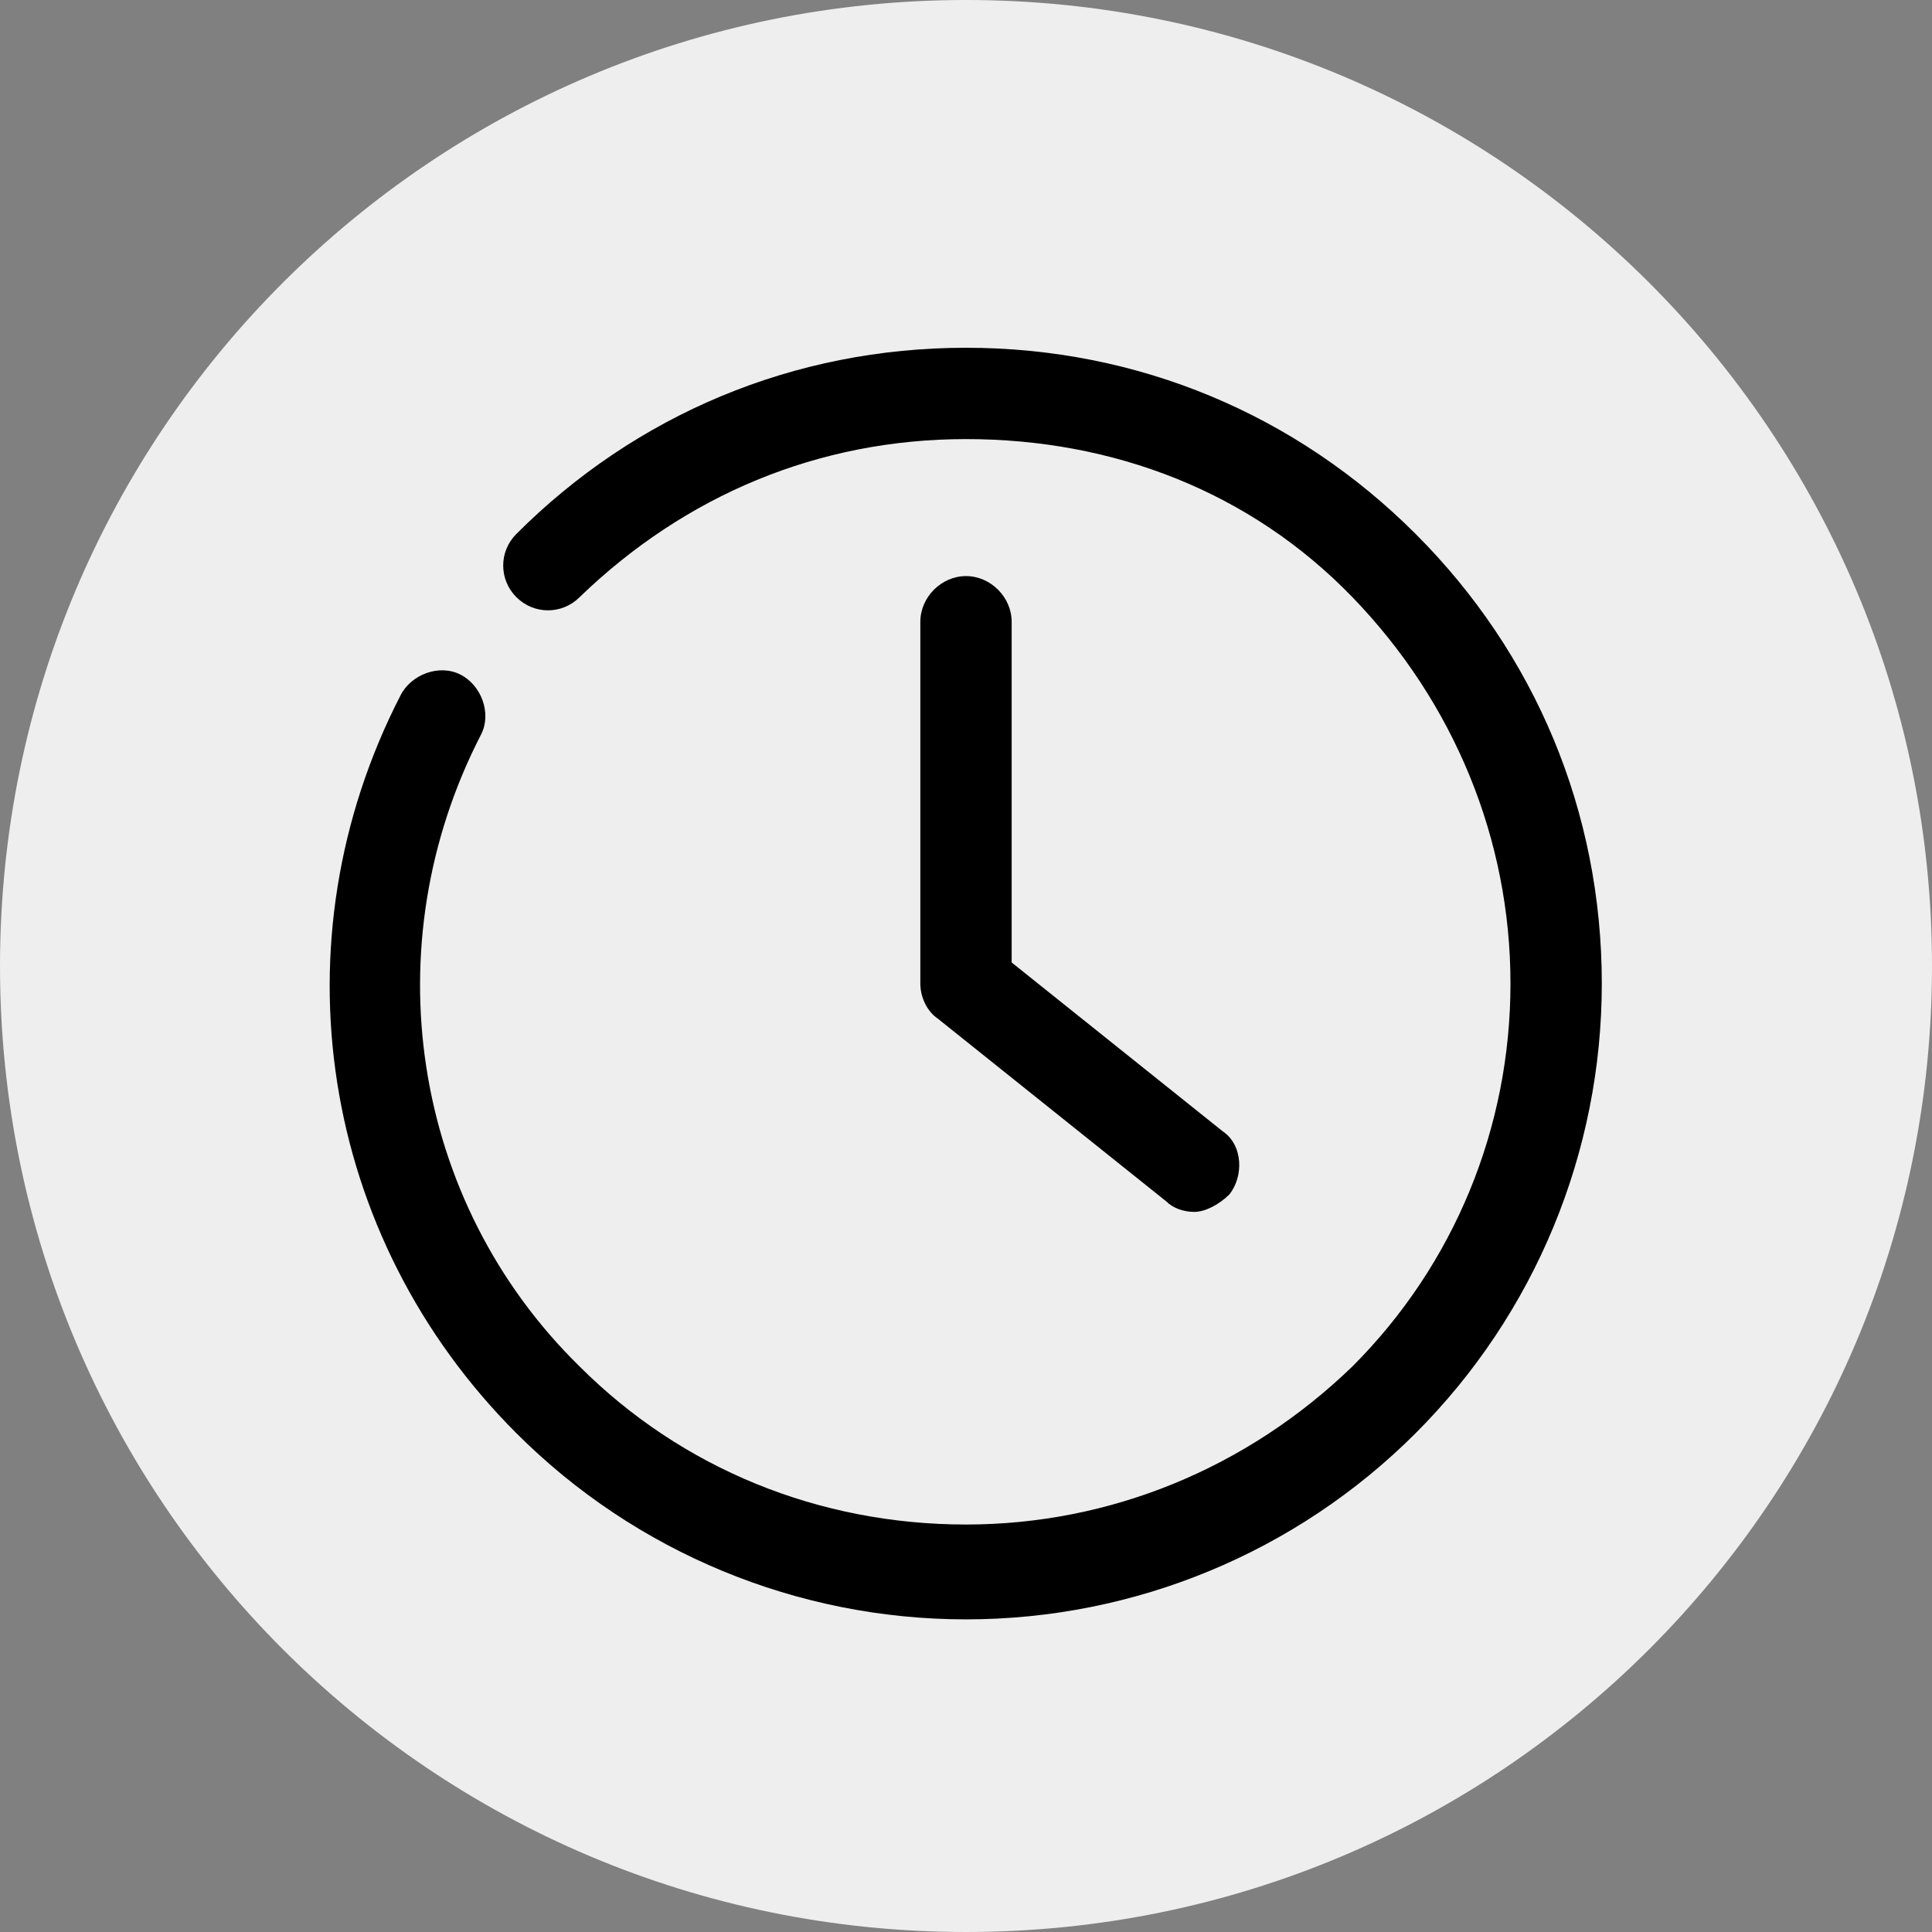
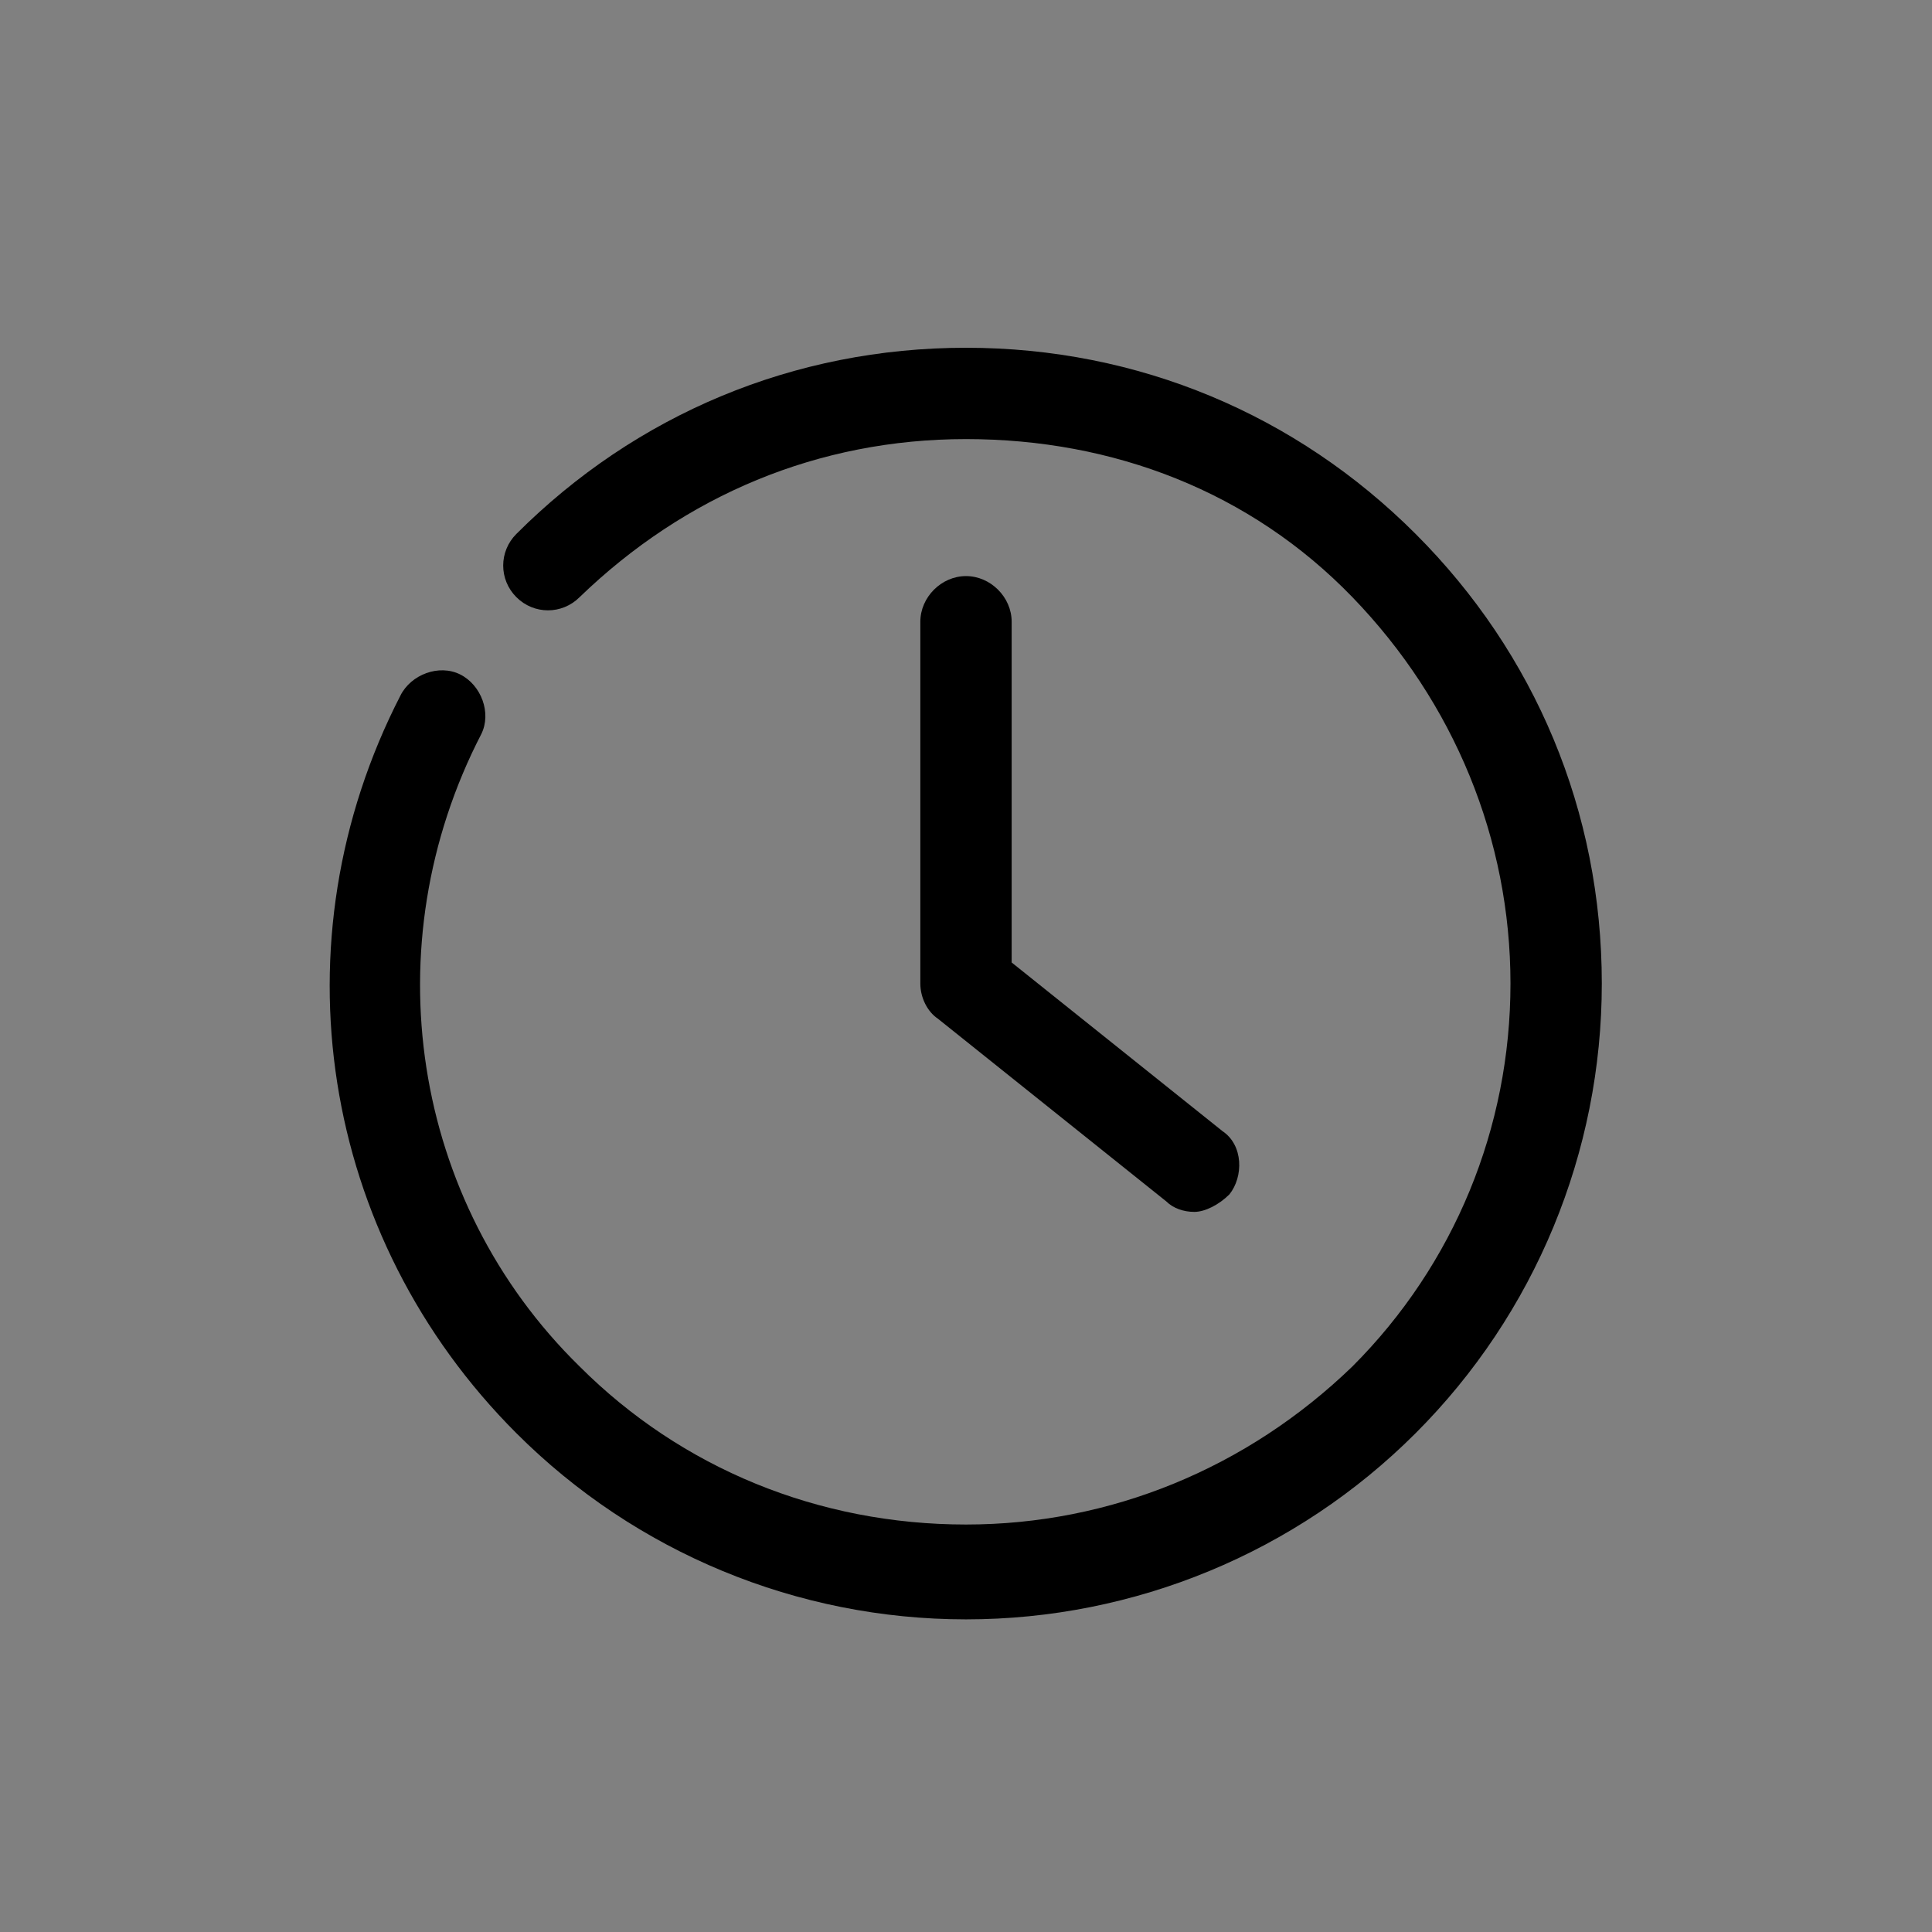
<svg xmlns="http://www.w3.org/2000/svg" version="1.1" id="Layer_1" x="0px" y="0px" viewBox="0 0 55 55" style="enable-background:new 0 0 55 55;" xml:space="preserve">
  <rect x="0" y="0" width="55" height="55" fill="#808080" stroke="none" />
  <style type="text/css">
	.st0{fill:#EEEEEE;}
</style>
-   <path class="st0" d="M27.5,0C42.7,0,55,12.3,55,27.5S42.7,55,27.5,55S0,42.7,0,27.5S12.3,0,27.5,0z" />
  <g>
    <g>
      <path d="M27.5,46.1c-4.8,0-9.4-1.9-12.8-5.3c-5.6-5.6-6.9-14-3.3-21c0.3-0.6,1.1-0.9,1.7-0.6c0.6,0.3,0.9,1.1,0.6,1.7    c-3.1,6-2,13.3,2.8,18c2.9,2.9,6.8,4.5,11,4.5c4.1,0,8-1.6,11-4.5C41.4,36,43,32.1,43,28c0-4.1-1.6-8-4.5-11s-6.8-4.5-11-4.5    s-8,1.6-11,4.5c-0.5,0.5-1.3,0.5-1.8,0c-0.5-0.5-0.5-1.3,0-1.8c3.4-3.4,7.9-5.3,12.8-5.3s9.4,1.9,12.8,5.3    c3.4,3.4,5.3,7.9,5.3,12.8c0,4.8-1.9,9.4-5.3,12.8C36.9,44.2,32.3,46.1,27.5,46.1z" />
    </g>
    <g>
      <path d="M34,34.5c-0.3,0-0.6-0.1-0.8-0.3L26.7,29c-0.3-0.2-0.5-0.6-0.5-1V17.7c0-0.7,0.6-1.3,1.3-1.3s1.3,0.6,1.3,1.3v9.7l6,4.8    c0.6,0.4,0.6,1.3,0.2,1.8C34.7,34.3,34.3,34.5,34,34.5z" />
    </g>
  </g>
</svg>